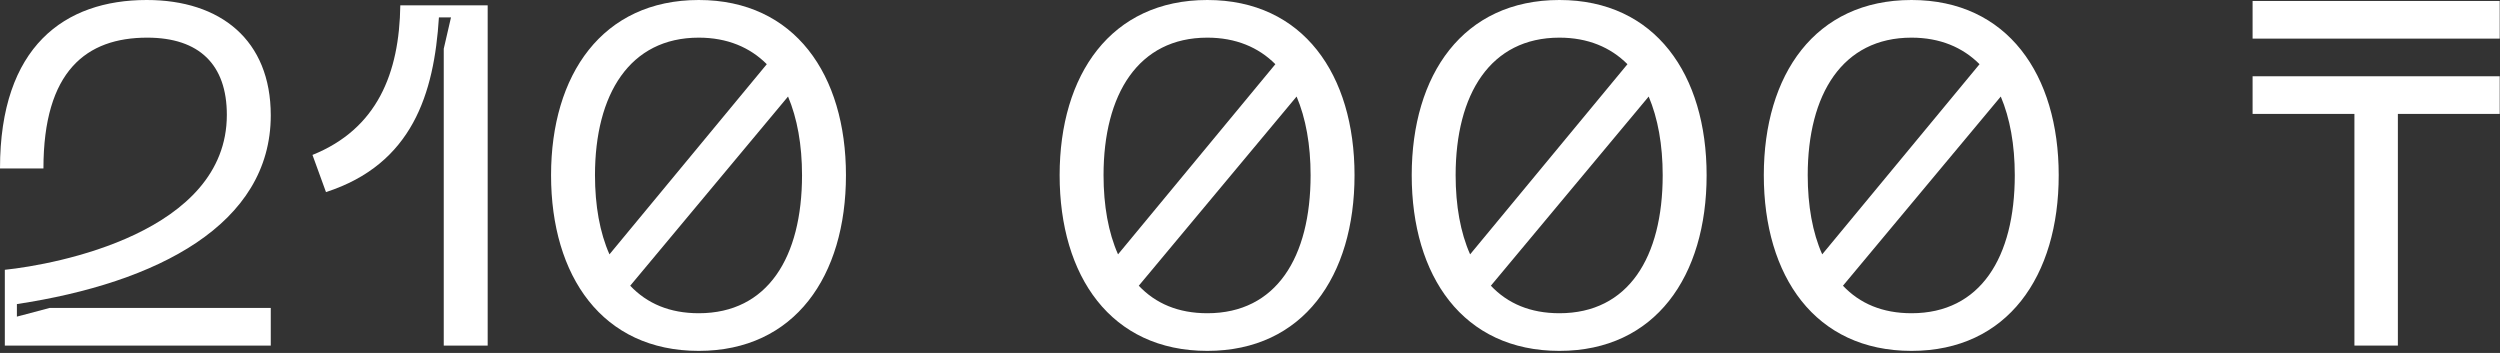
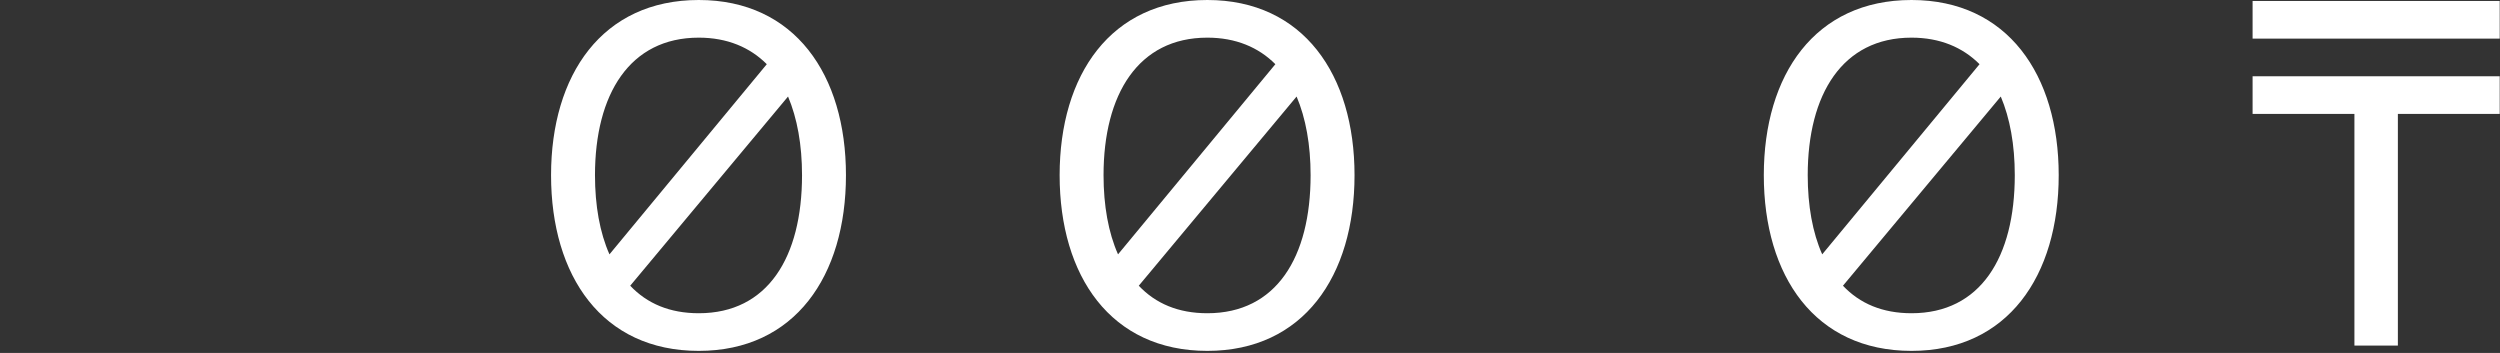
<svg xmlns="http://www.w3.org/2000/svg" fill="none" height="100%" overflow="visible" preserveAspectRatio="none" style="display: block;" viewBox="0 0 170 24" width="100%">
  <rect x="0" y="0" width="170" height="24" fill="#333333" stroke="none" />
  <g id="210 000 ">
-     <path d="M0 11.454C0 3.151 4.398 0 9.977 0C14.999 0 18.412 2.724 18.412 7.844C18.412 15.261 10.699 19.233 1.149 20.677V21.53L3.38 20.939H18.412V23.499H0.328V18.346C3.807 17.985 15.425 15.819 15.425 7.811C15.425 4.398 13.555 2.56 10.01 2.56C5.875 2.56 2.954 4.825 2.954 11.454H0Z" fill="white" />
-     <path d="M21.248 10.535C25.646 8.763 27.156 4.989 27.221 0.361H33.162V23.499H30.175V3.315L30.668 1.182H29.847C29.519 6.367 28.042 11.159 22.167 13.062L21.248 10.535Z" fill="white" />
    <path d="M47.515 23.86C40.951 23.86 37.472 18.773 37.472 11.914C37.472 5.087 40.951 0 47.515 0C54.046 0 57.525 5.087 57.525 11.914C57.525 18.773 54.046 23.86 47.515 23.86ZM40.459 11.914C40.459 13.981 40.787 15.819 41.443 17.296L52.142 4.365C50.994 3.216 49.451 2.56 47.515 2.56C42.822 2.56 40.459 6.4 40.459 11.914ZM42.855 19.429C44.003 20.644 45.546 21.3 47.515 21.3C52.208 21.3 54.538 17.493 54.538 11.914C54.538 9.846 54.21 8.041 53.587 6.564L42.855 19.429Z" fill="white" />
    <path d="M82.098 23.86C75.534 23.86 72.055 18.773 72.055 11.914C72.055 5.087 75.534 0 82.098 0C88.629 0 92.108 5.087 92.108 11.914C92.108 18.773 88.629 23.86 82.098 23.86ZM75.041 11.914C75.041 13.981 75.37 15.819 76.026 17.296L86.725 4.365C85.577 3.216 84.034 2.56 82.098 2.56C77.404 2.56 75.041 6.4 75.041 11.914ZM77.437 19.429C78.586 20.644 80.129 21.3 82.098 21.3C86.791 21.3 89.121 17.493 89.121 11.914C89.121 9.846 88.793 8.041 88.169 6.564L77.437 19.429Z" fill="white" />
-     <path d="M106.04 23.86C99.476 23.86 95.997 18.773 95.997 11.914C95.997 5.087 99.476 0 106.04 0C112.571 0 116.05 5.087 116.05 11.914C116.05 18.773 112.571 23.86 106.04 23.86ZM98.983 11.914C98.983 13.981 99.311 15.819 99.968 17.296L110.667 4.365C109.519 3.216 107.976 2.56 106.04 2.56C101.346 2.56 98.983 6.4 98.983 11.914ZM101.379 19.429C102.528 20.644 104.07 21.3 106.04 21.3C110.733 21.3 113.063 17.493 113.063 11.914C113.063 9.846 112.735 8.041 112.111 6.564L101.379 19.429Z" fill="white" />
    <path d="M129.982 23.86C123.418 23.86 119.939 18.773 119.939 11.914C119.939 5.087 123.418 0 129.982 0C136.513 0 139.992 5.087 139.992 11.914C139.992 18.773 136.513 23.86 129.982 23.86ZM122.925 11.914C122.925 13.981 123.253 15.819 123.91 17.296L134.609 4.365C133.46 3.216 131.918 2.56 129.982 2.56C125.288 2.56 122.925 6.4 122.925 11.914ZM125.321 19.429C126.47 20.644 128.012 21.3 129.982 21.3C134.675 21.3 137.005 17.493 137.005 11.914C137.005 9.846 136.677 8.041 136.053 6.564L125.321 19.429Z" fill="white" />
    <path d="M163.055 23.499H160.101V7.746H153.176V5.186H169.98V7.746H163.055V23.499ZM153.176 0.066H169.98V2.626H153.176V0.066Z" fill="white" />
  </g>
</svg>